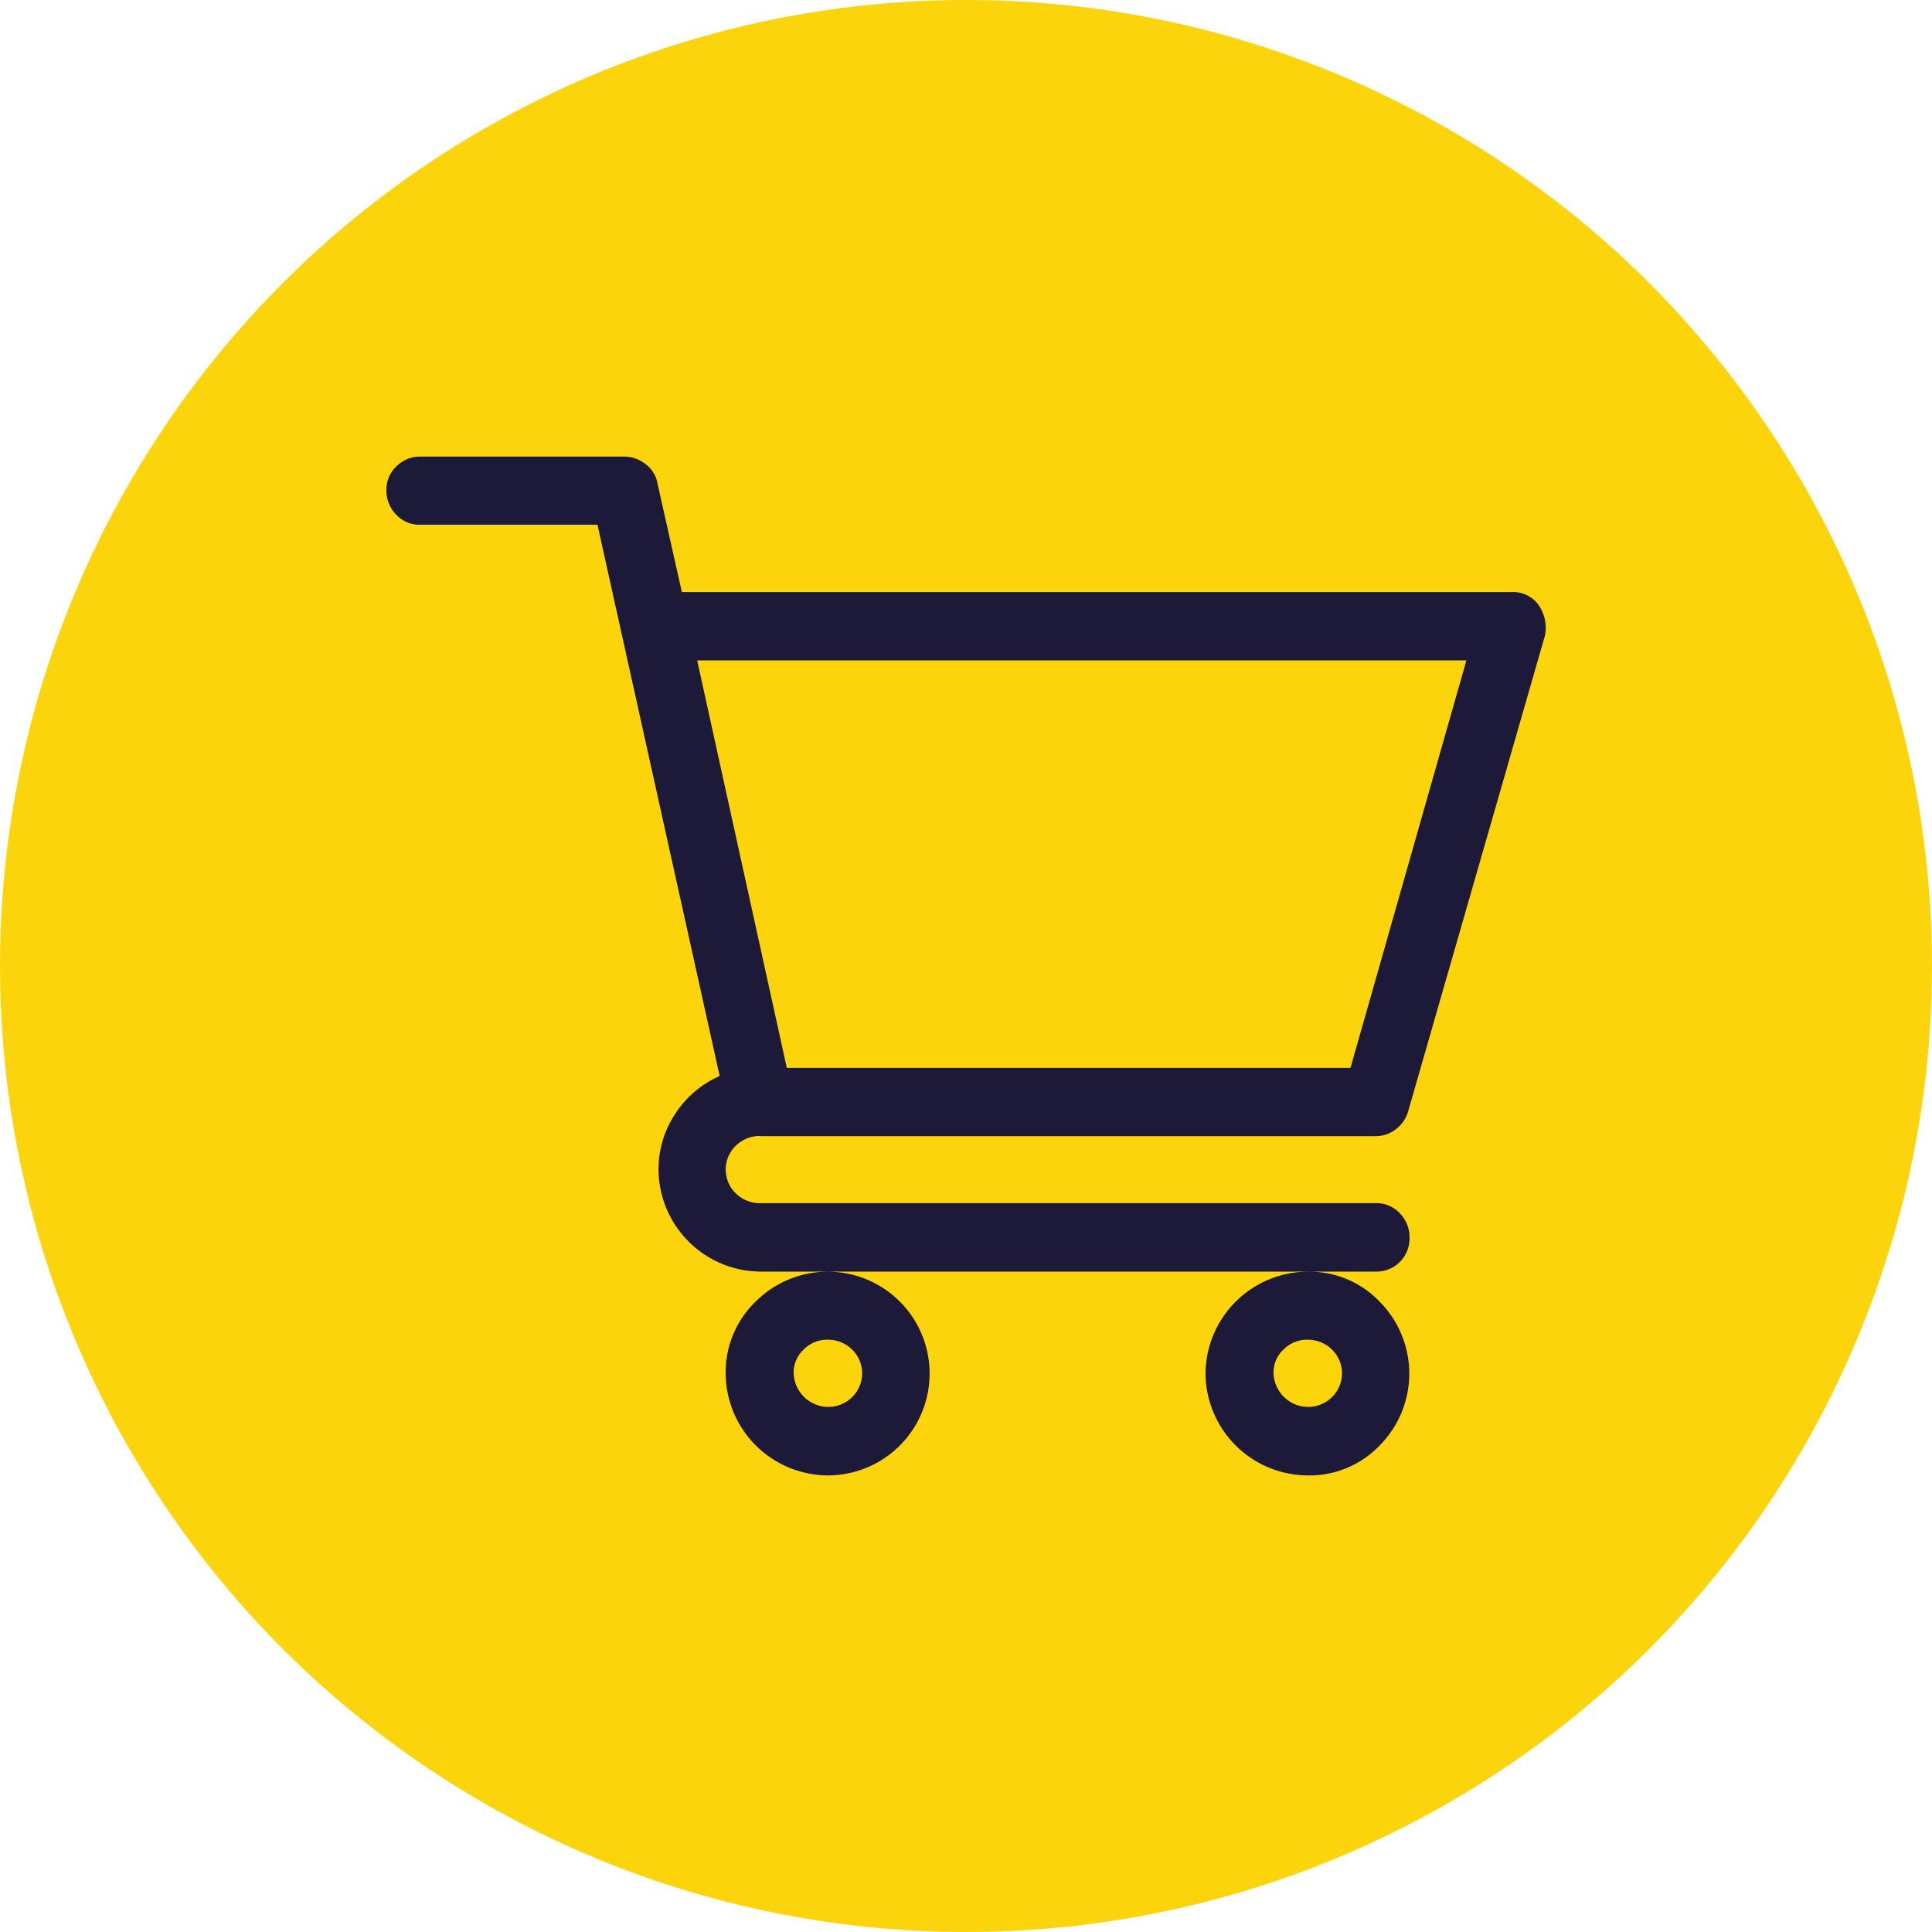
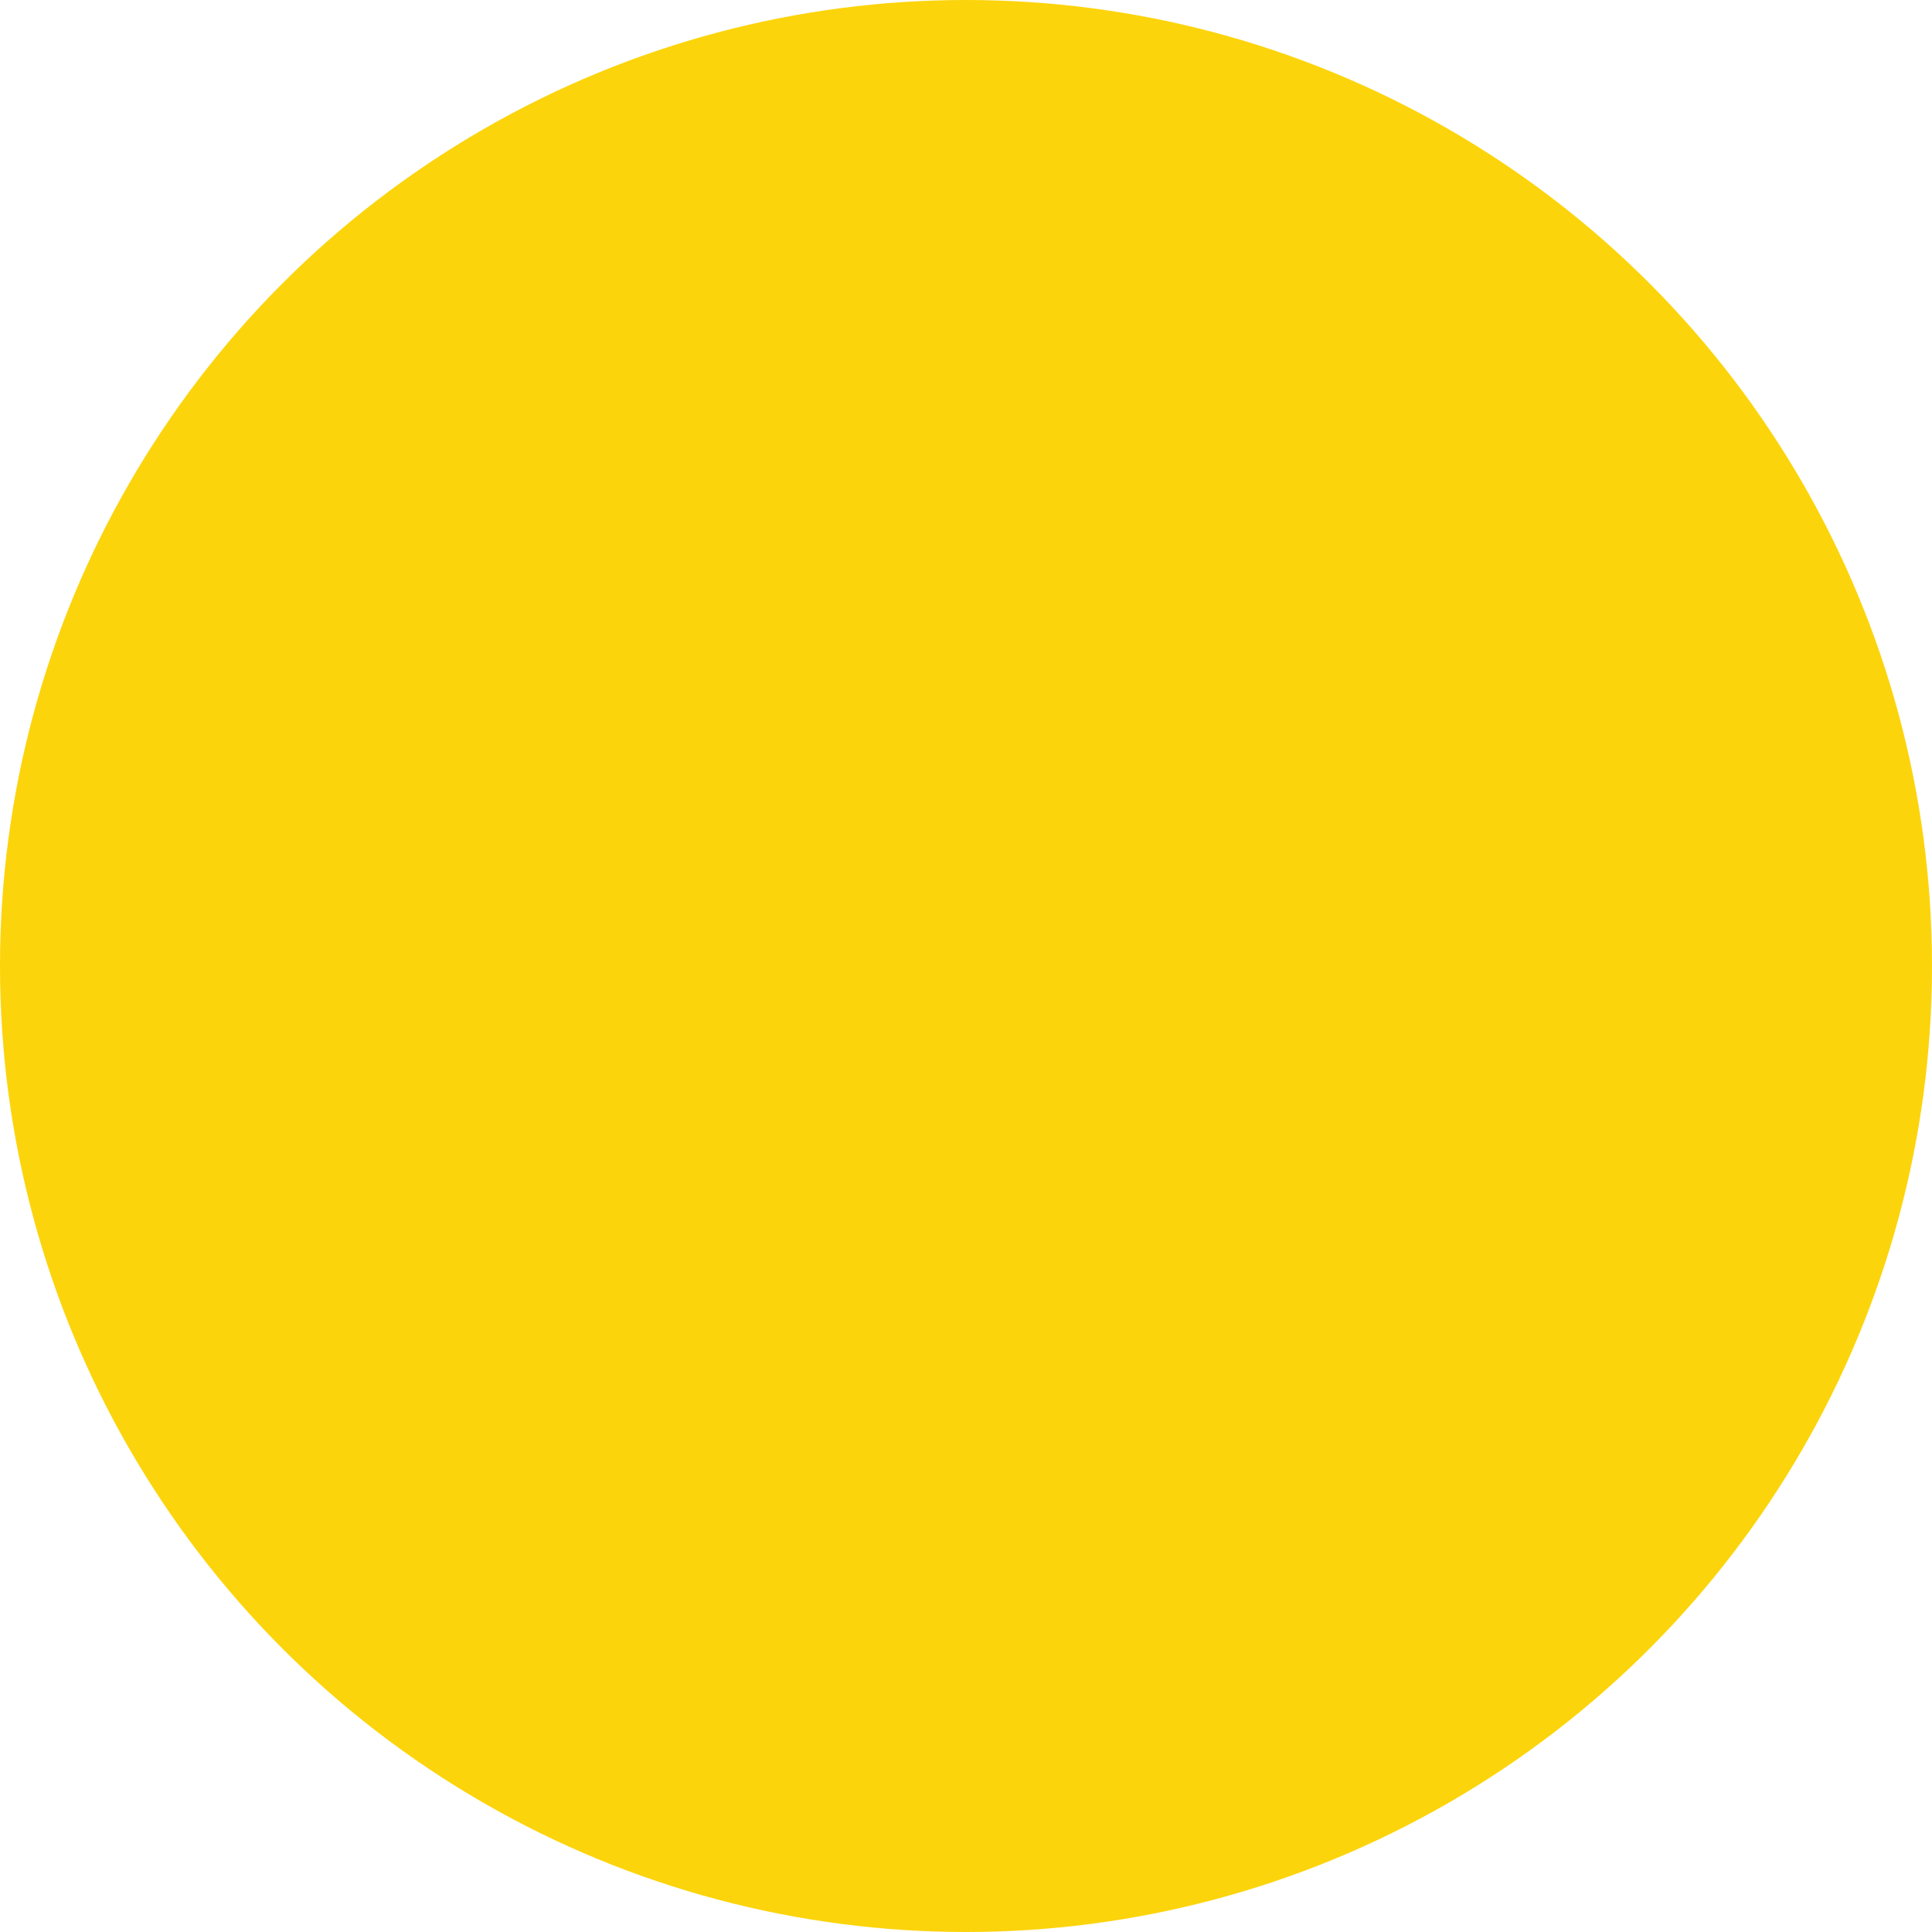
<svg xmlns="http://www.w3.org/2000/svg" width="40" height="40" viewBox="0 0 40 40">
  <g id="Icon-eshop" transform="translate(-876 -1980)">
    <circle id="Bcg" cx="20" cy="20" r="20" transform="translate(876 1980)" fill="#fcd40b" />
-     <path id="Icon" d="M7.742,14.07H20.483a.671.671,0,0,0,.422-.148.7.7,0,0,0,.253-.38l2.827-9.83a.819.819,0,0,0-.127-.633.647.647,0,0,0-.57-.274H6.117L5.611.548a.63.63,0,0,0-.243-.39A.713.713,0,0,0,4.915,0H.7A.684.684,0,0,0,.211.2.656.656,0,0,0,0,.7.709.709,0,0,0,.2,1.2a.656.656,0,0,0,.5.211h3.67L6.9,12.825a2.1,2.1,0,0,0-.918.78,2.063,2.063,0,0,0-.348,1.16,2.125,2.125,0,0,0,2.109,2.109H20.483a.685.685,0,0,0,.7-.7.709.709,0,0,0-.2-.506.656.656,0,0,0-.5-.211H7.742a.709.709,0,0,1-.506-.2.688.688,0,0,1,0-.991.709.709,0,0,1,.506-.2ZM22.36,4.219l-2.4,8.438H8.29L6.434,4.219H22.36ZM7.024,18.985a2.125,2.125,0,0,0,2.109,2.109,2.109,2.109,0,1,0-1.487-3.6A2.03,2.03,0,0,0,7.024,18.985Zm2.109-.7a.709.709,0,0,1,.506.2.688.688,0,0,1,0,.991.7.7,0,0,1-.5.2.721.721,0,0,1-.707-.707.645.645,0,0,1,.211-.485.684.684,0,0,1,.485-.2Zm7.826.7a2.125,2.125,0,0,0,2.12,2.109,2.007,2.007,0,0,0,1.487-.622,2.114,2.114,0,0,0,0-2.974,2.007,2.007,0,0,0-1.487-.622,2.125,2.125,0,0,0-2.12,2.109Zm2.109-.7a.709.709,0,0,1,.506.2.688.688,0,0,1,0,.991.7.7,0,0,1-.5.2.721.721,0,0,1-.707-.707.645.645,0,0,1,.211-.485.684.684,0,0,1,.485-.2Z" transform="translate(884 1989.453)" fill="#1d1a39" />
  </g>
</svg>